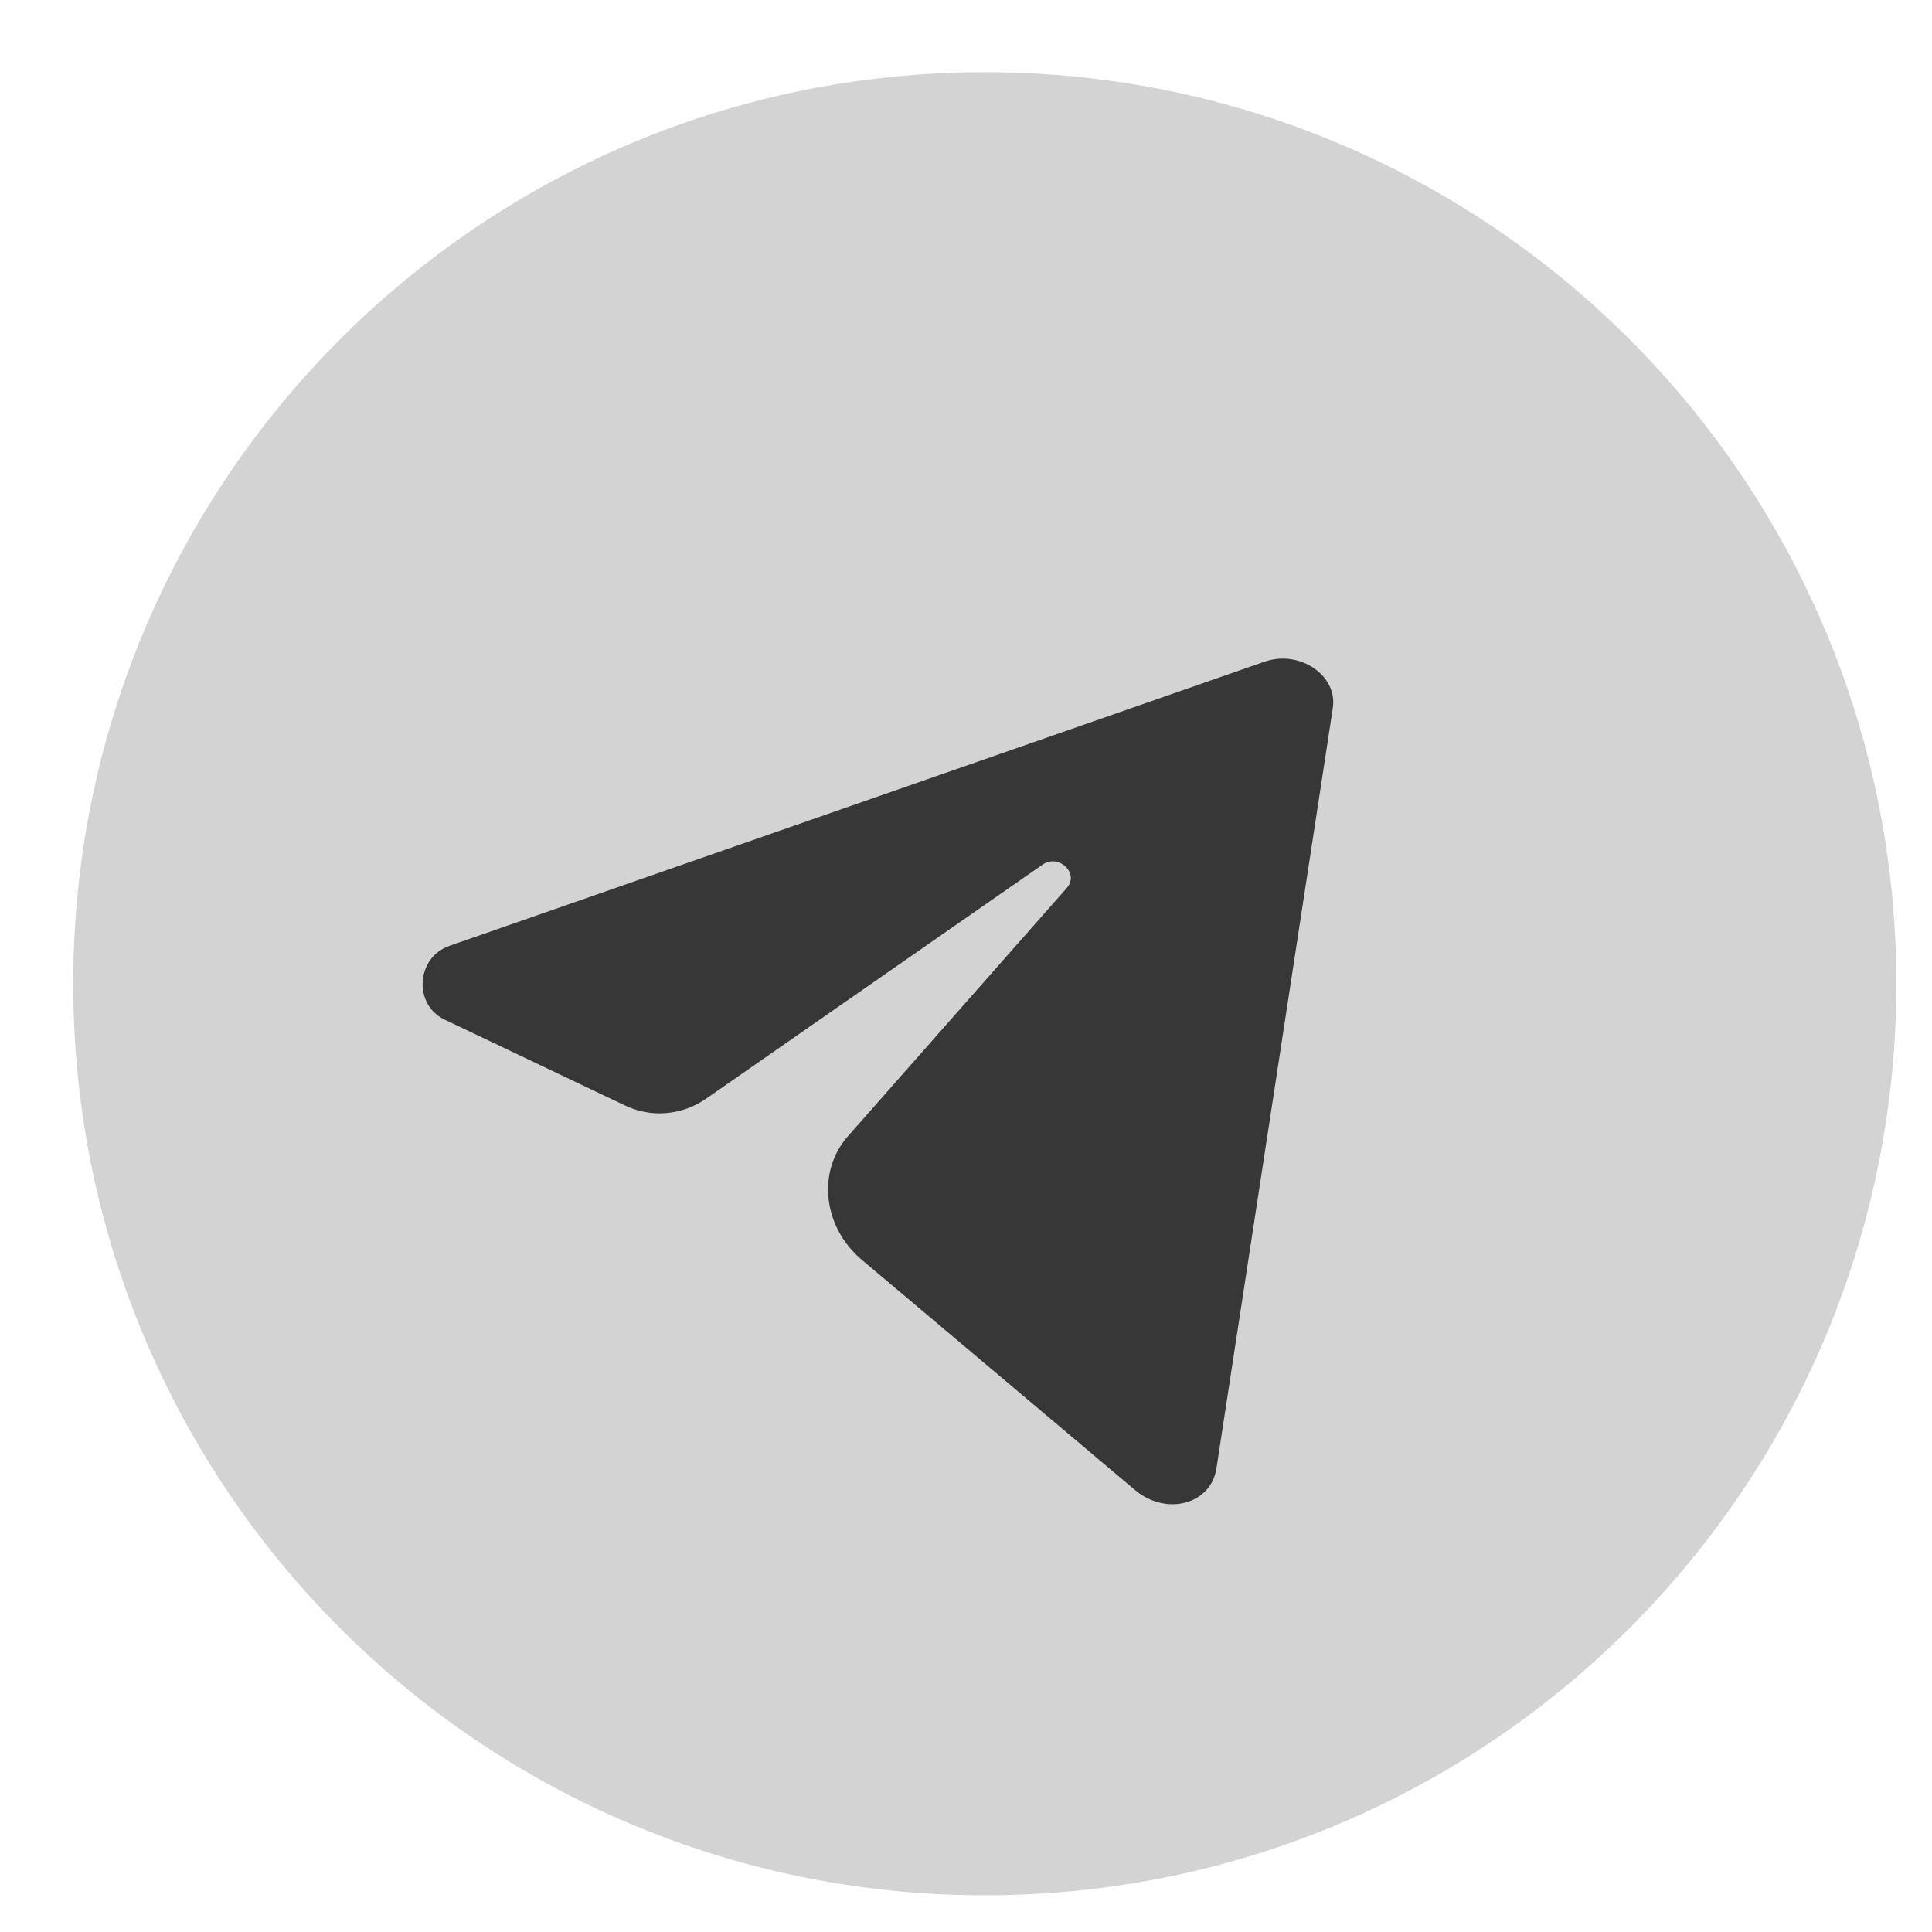
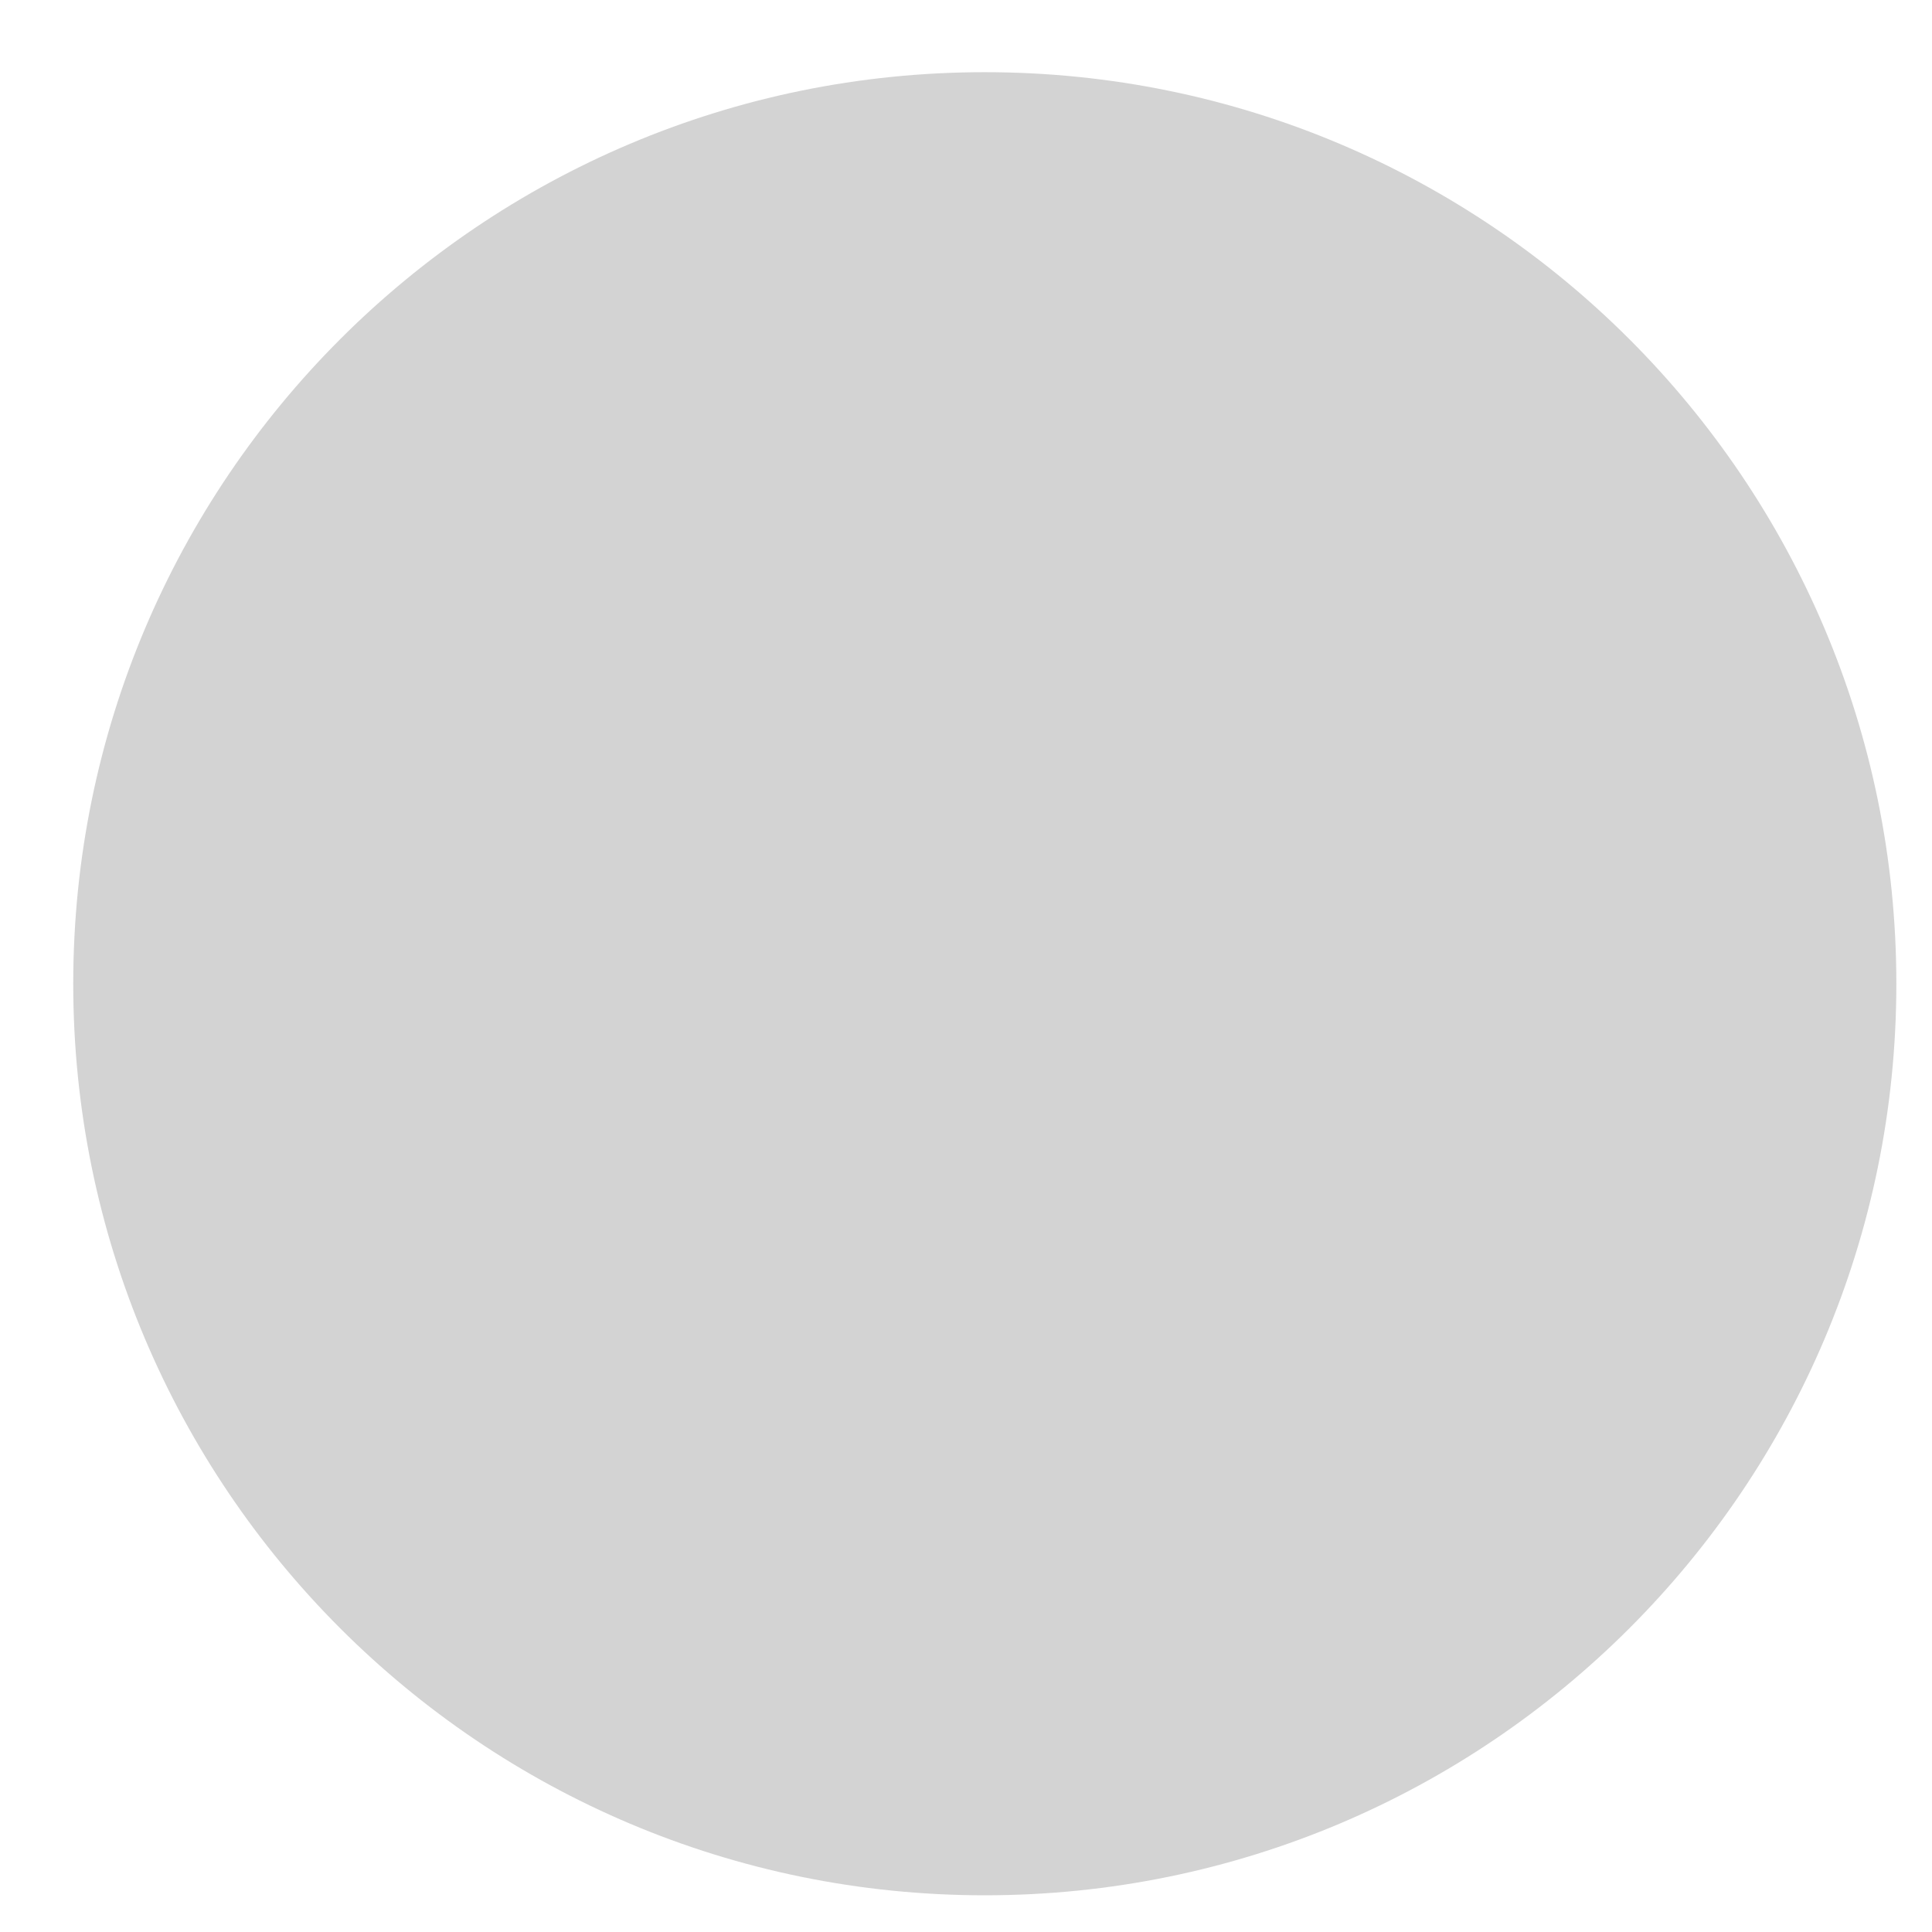
<svg xmlns="http://www.w3.org/2000/svg" width="22" height="22" viewBox="0 0 22 22" fill="none">
  <path d="M11.214 21.582C16.947 21.582 21.594 16.935 21.594 11.202C21.594 5.469 16.947 0.822 11.214 0.822C5.481 0.822 0.834 5.469 0.834 11.202C0.834 16.935 5.481 21.582 11.214 21.582Z" fill="#D3D3D3" />
-   <path fill-rule="evenodd" clip-rule="evenodd" d="M15.177 8.063L13.852 16.72C13.789 17.133 13.278 17.266 12.923 16.966L9.813 14.345C9.37 13.972 9.302 13.34 9.654 12.94C10.482 12.002 11.313 11.058 12.149 10.11C12.294 9.945 12.056 9.719 11.873 9.845L8.033 12.516C7.897 12.608 7.742 12.663 7.582 12.675C7.421 12.688 7.26 12.657 7.114 12.587L5.064 11.611C4.703 11.439 4.739 10.903 5.117 10.771L14.399 7.535C14.798 7.396 15.234 7.689 15.177 8.063Z" fill="#373737" />
</svg>